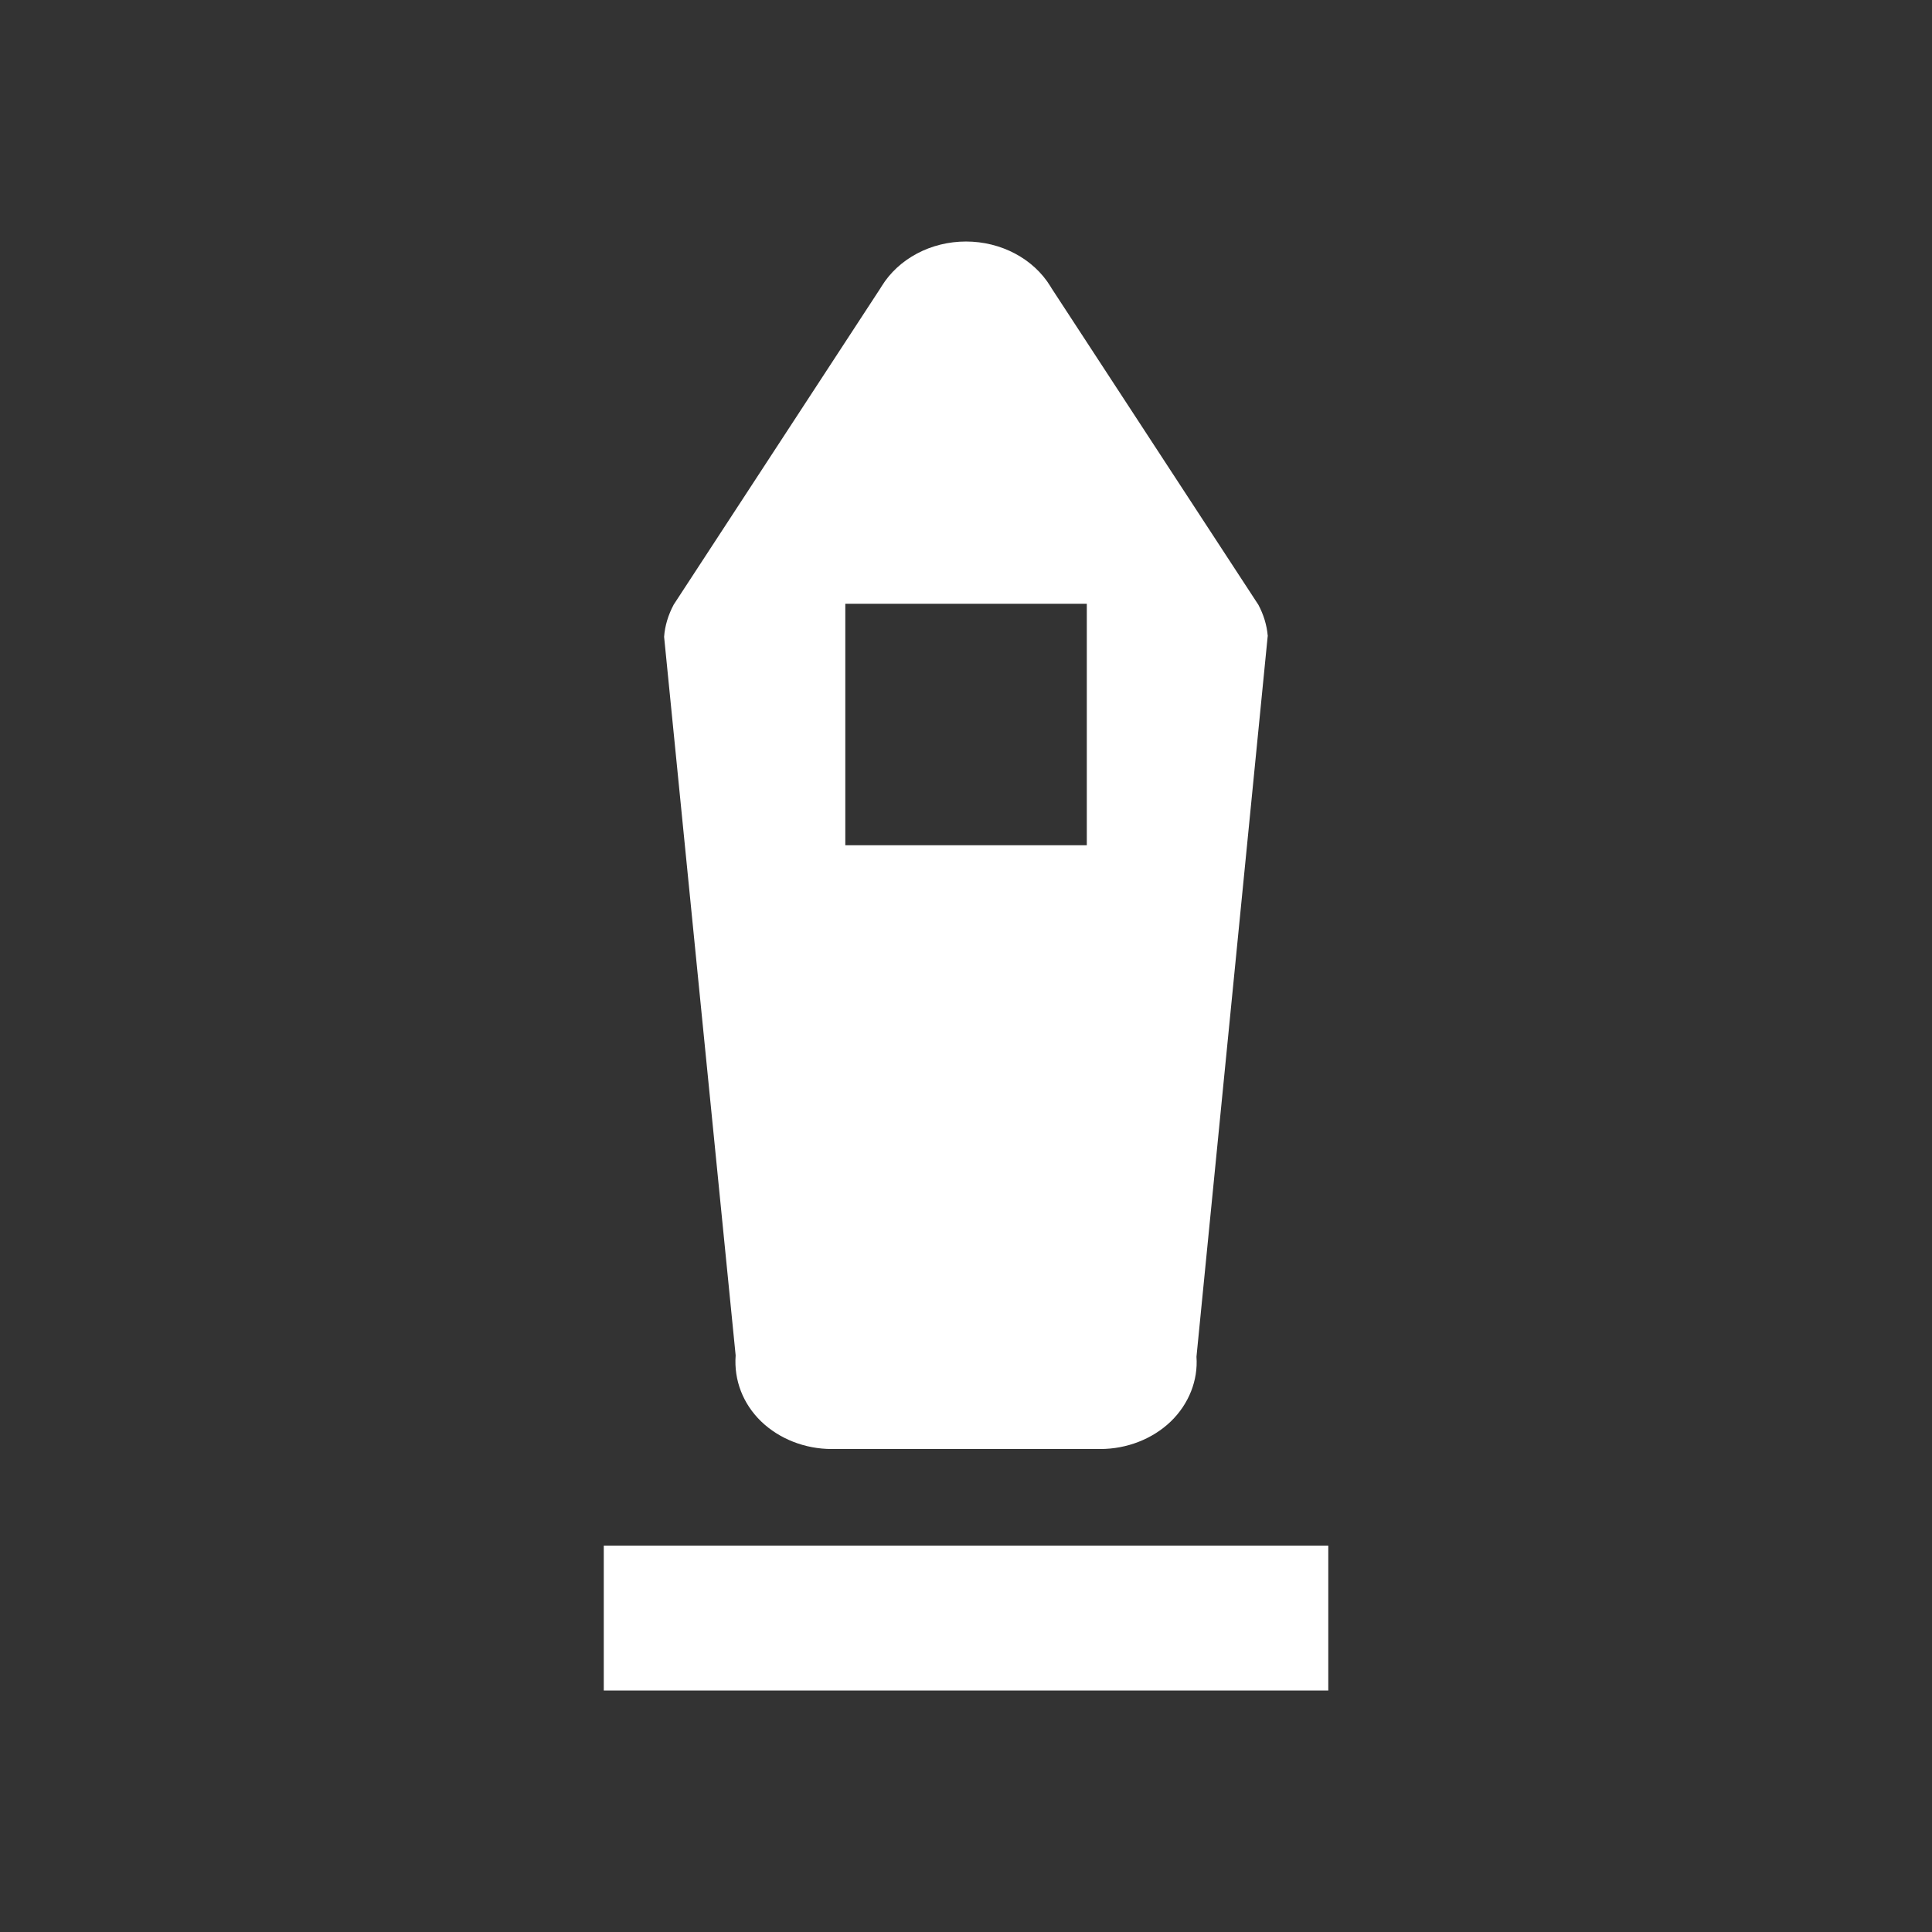
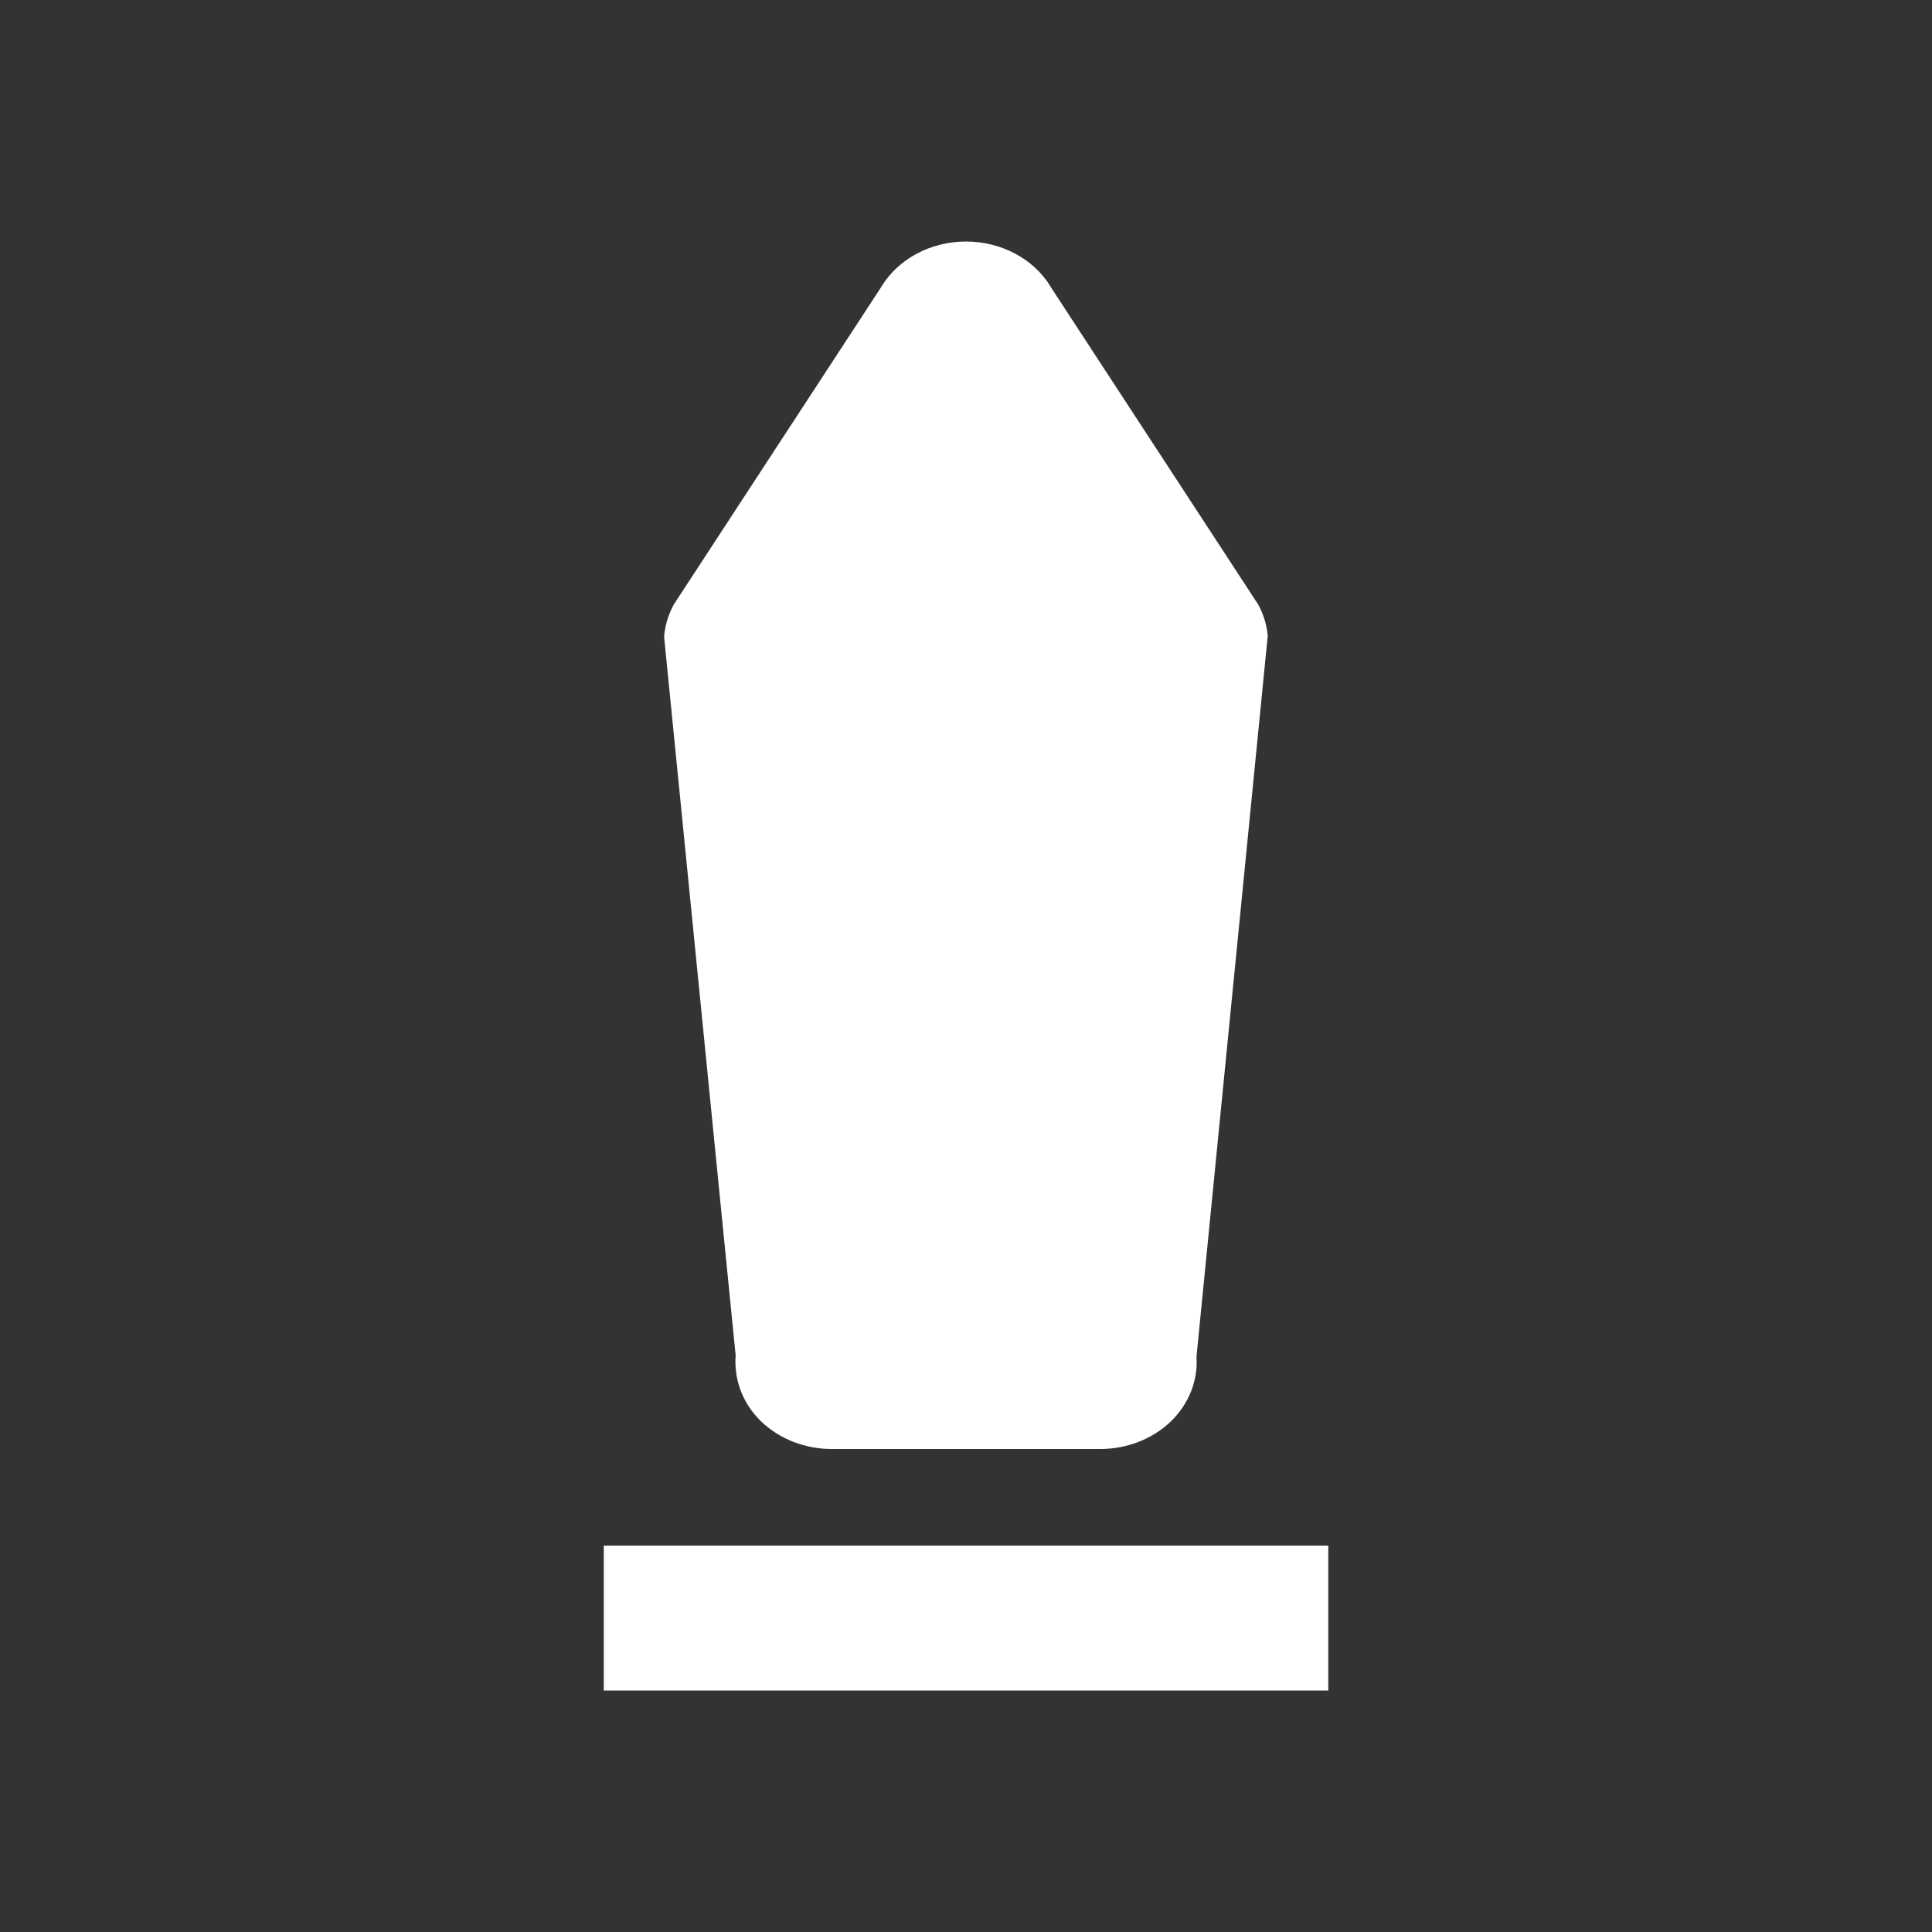
<svg xmlns="http://www.w3.org/2000/svg" version="1.1" id="Calque_1" x="0px" y="0px" width="136.061px" height="136.061px" viewBox="0 0 136.061 136.061" enable-background="new 0 0 136.061 136.061" xml:space="preserve">
  <rect x="0" y="0" width="136.061" height="136.061" fill="#333333" stroke="none" />
  <g>
    <rect x="42.521" y="108.85" fill="#FFFFFF" width="51.023" height="10.205" />
-     <path fill="#FFFFFF" d="M89.281,44.751l-0.003,0.023c0.003,0.024,0.008,0.049,0.01,0.073L89.281,44.751z" />
-     <path fill="#FFFFFF" d="M53.6,100.1c1.282,1.237,3.093,1.947,4.974,1.947h18.913c1.878,0,3.69-0.71,4.972-1.946   c1.266-1.228,1.922-2.888,1.803-4.556l5.018-50.771c-0.064-0.754-0.295-1.498-0.658-2.18L74.07,20.322l-0.098-0.162   c-1.193-1.943-3.47-3.151-5.943-3.151c-2.468,0-4.743,1.207-5.939,3.15l-0.101,0.163l-14.544,22.26   c-0.378,0.708-0.62,1.481-0.675,2.267l5.038,50.604C51.677,97.213,52.334,98.873,53.6,100.1z M59.53,42.52h17.008v17.007H59.53   V42.52z" />
+     <path fill="#FFFFFF" d="M53.6,100.1c1.282,1.237,3.093,1.947,4.974,1.947h18.913c1.878,0,3.69-0.71,4.972-1.946   c1.266-1.228,1.922-2.888,1.803-4.556l5.018-50.771c-0.064-0.754-0.295-1.498-0.658-2.18L74.07,20.322l-0.098-0.162   c-1.193-1.943-3.47-3.151-5.943-3.151c-2.468,0-4.743,1.207-5.939,3.15l-0.101,0.163l-14.544,22.26   c-0.378,0.708-0.62,1.481-0.675,2.267l5.038,50.604C51.677,97.213,52.334,98.873,53.6,100.1z M59.53,42.52h17.008H59.53   V42.52z" />
  </g>
</svg>